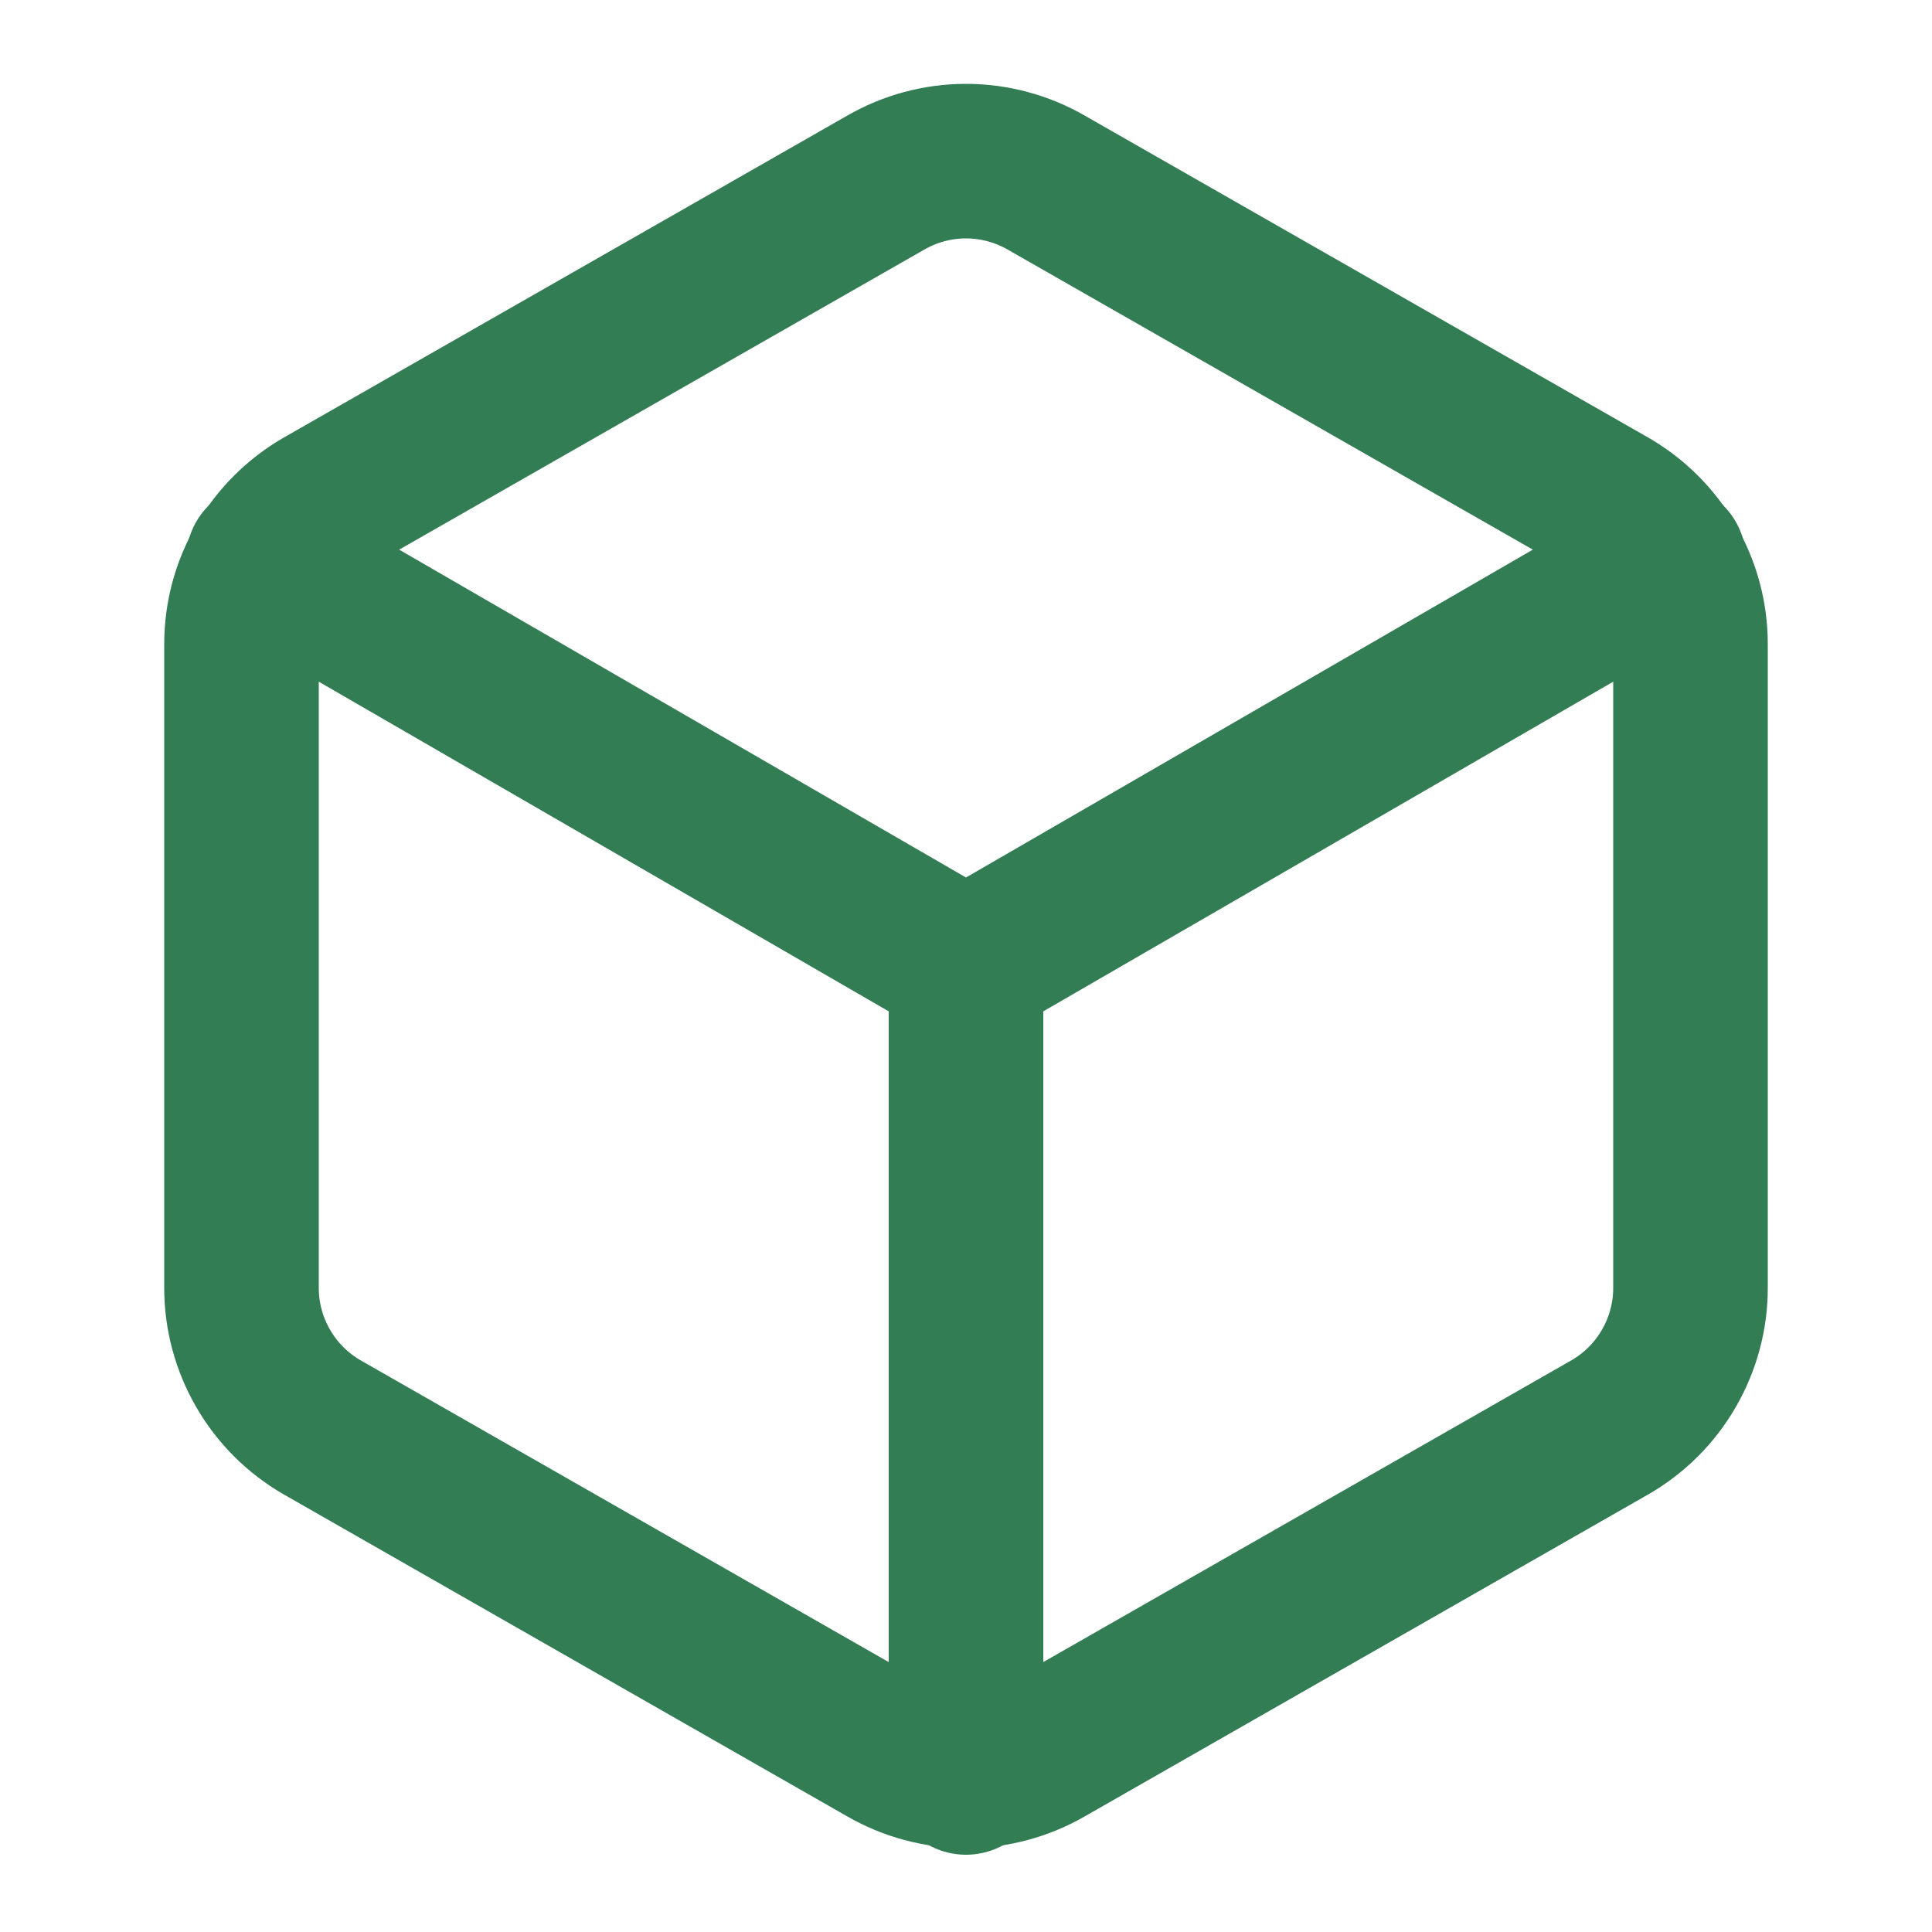
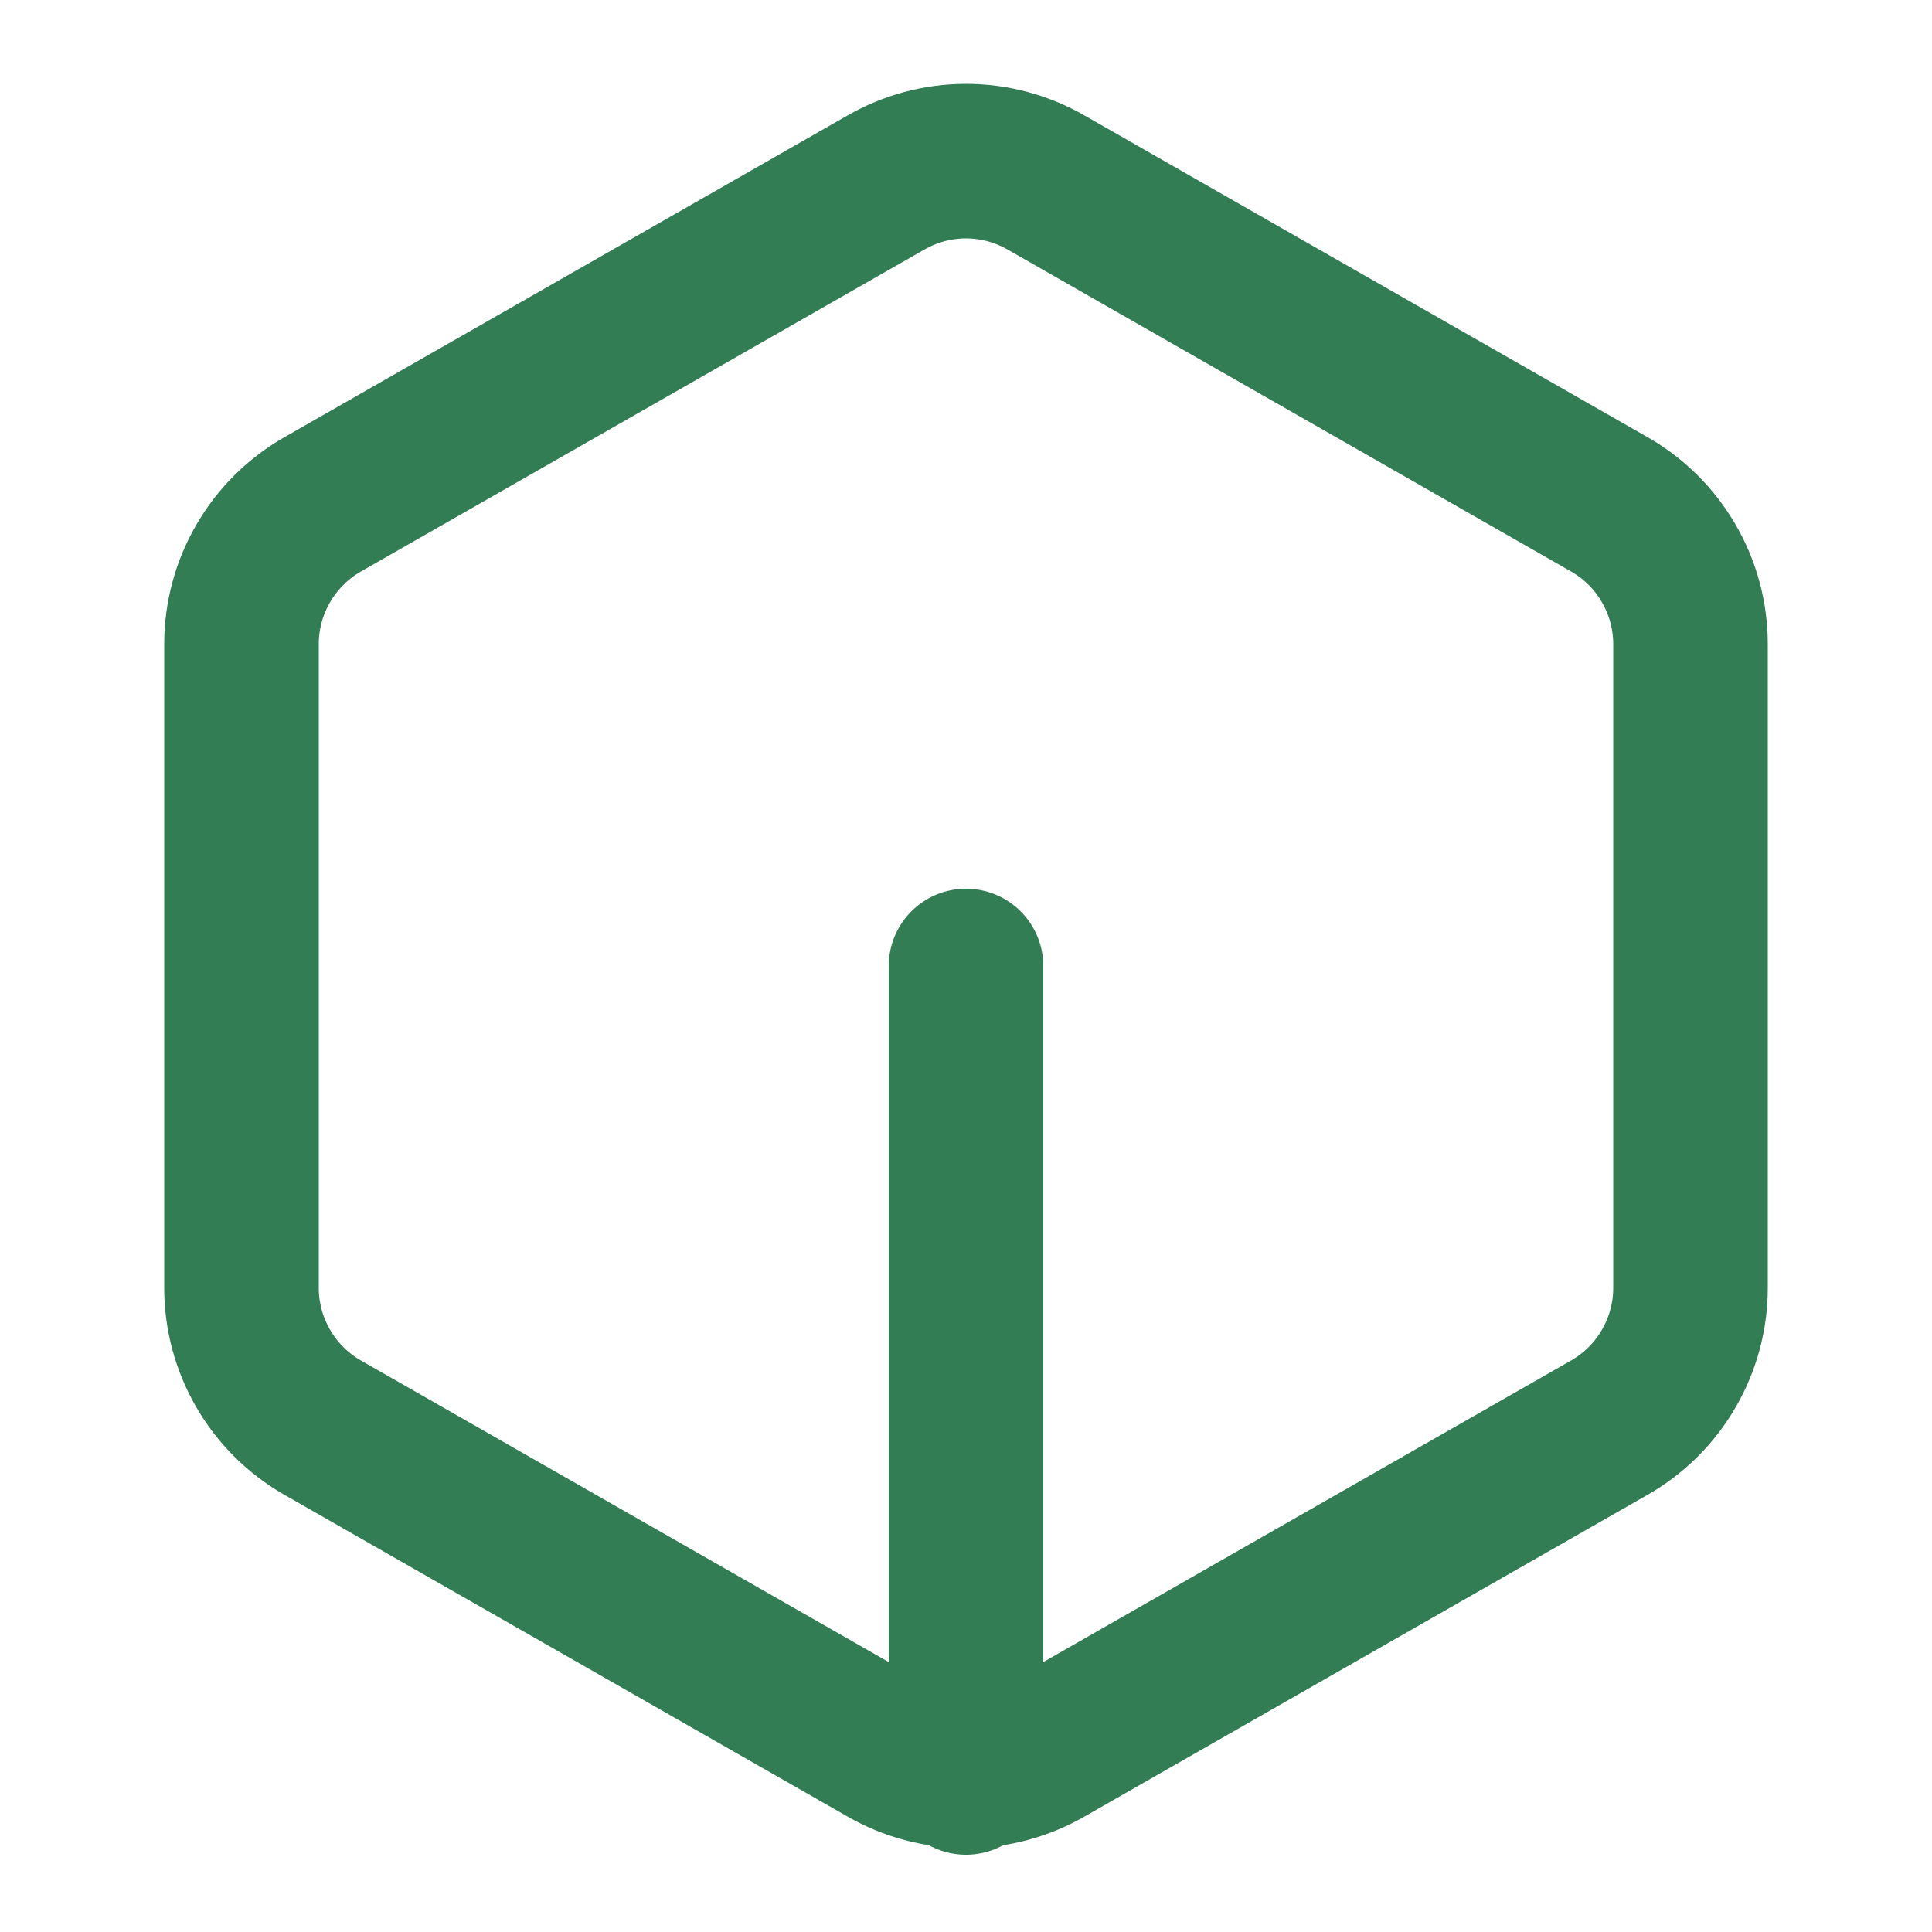
<svg xmlns="http://www.w3.org/2000/svg" width="25" height="25" viewBox="0 0 25 25" fill="none">
  <path d="M21.875 16.667V8.333C21.875 7.968 21.778 7.609 21.595 7.293C21.413 6.977 21.15 6.714 20.833 6.531L13.542 2.365C13.225 2.182 12.866 2.085 12.5 2.085C12.134 2.085 11.775 2.182 11.458 2.365L4.167 6.531C3.85 6.714 3.587 6.977 3.405 7.293C3.222 7.609 3.125 7.968 3.125 8.333V16.667C3.125 17.032 3.222 17.391 3.405 17.707C3.587 18.023 3.85 18.286 4.167 18.469L11.458 22.635C11.775 22.818 12.134 22.915 12.5 22.915C12.866 22.915 13.225 22.818 13.542 22.635L20.833 18.469C21.15 18.286 21.413 18.023 21.595 17.707C21.778 17.391 21.875 17.032 21.875 16.667Z" stroke="#337D54" stroke-width="2" stroke-linecap="round" stroke-linejoin="round" />
-   <path d="M3.406 7.25L12.5 12.51L21.594 7.25" stroke="#337D54" stroke-width="2" stroke-linecap="round" stroke-linejoin="round" />
  <path d="M12.5 23V12.5" stroke="#337D54" stroke-width="2" stroke-linecap="round" stroke-linejoin="round" />
</svg>